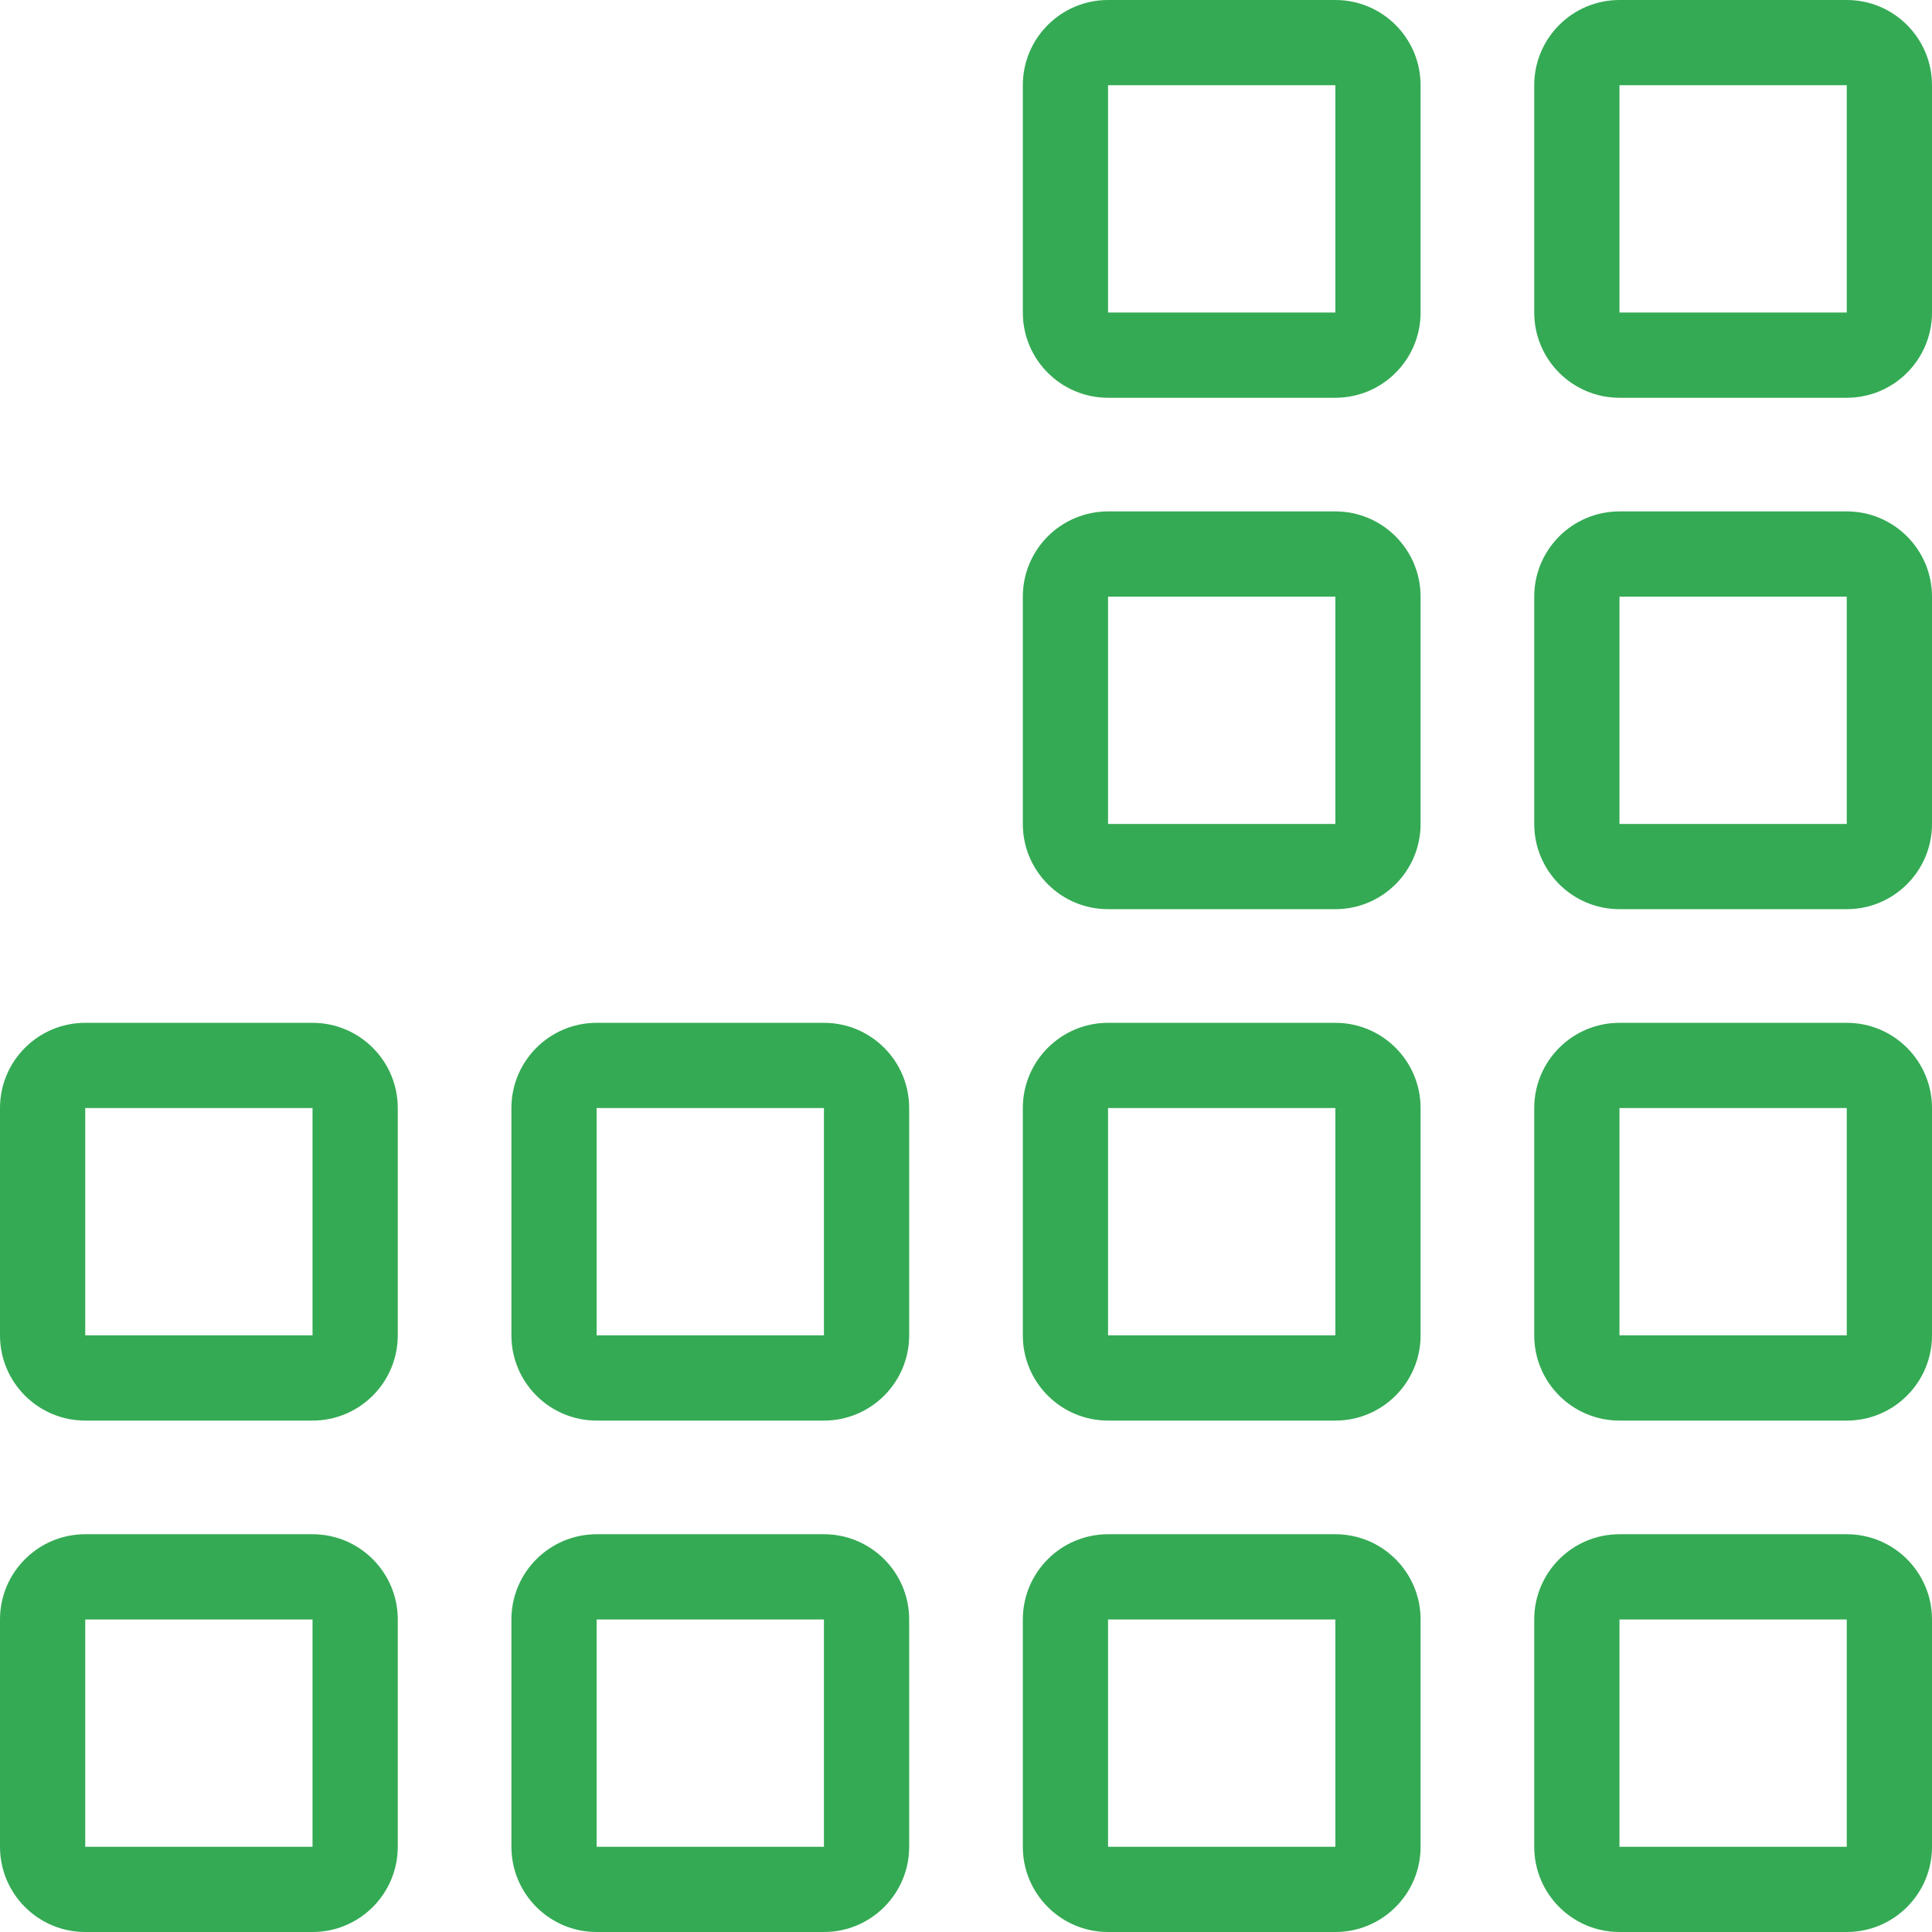
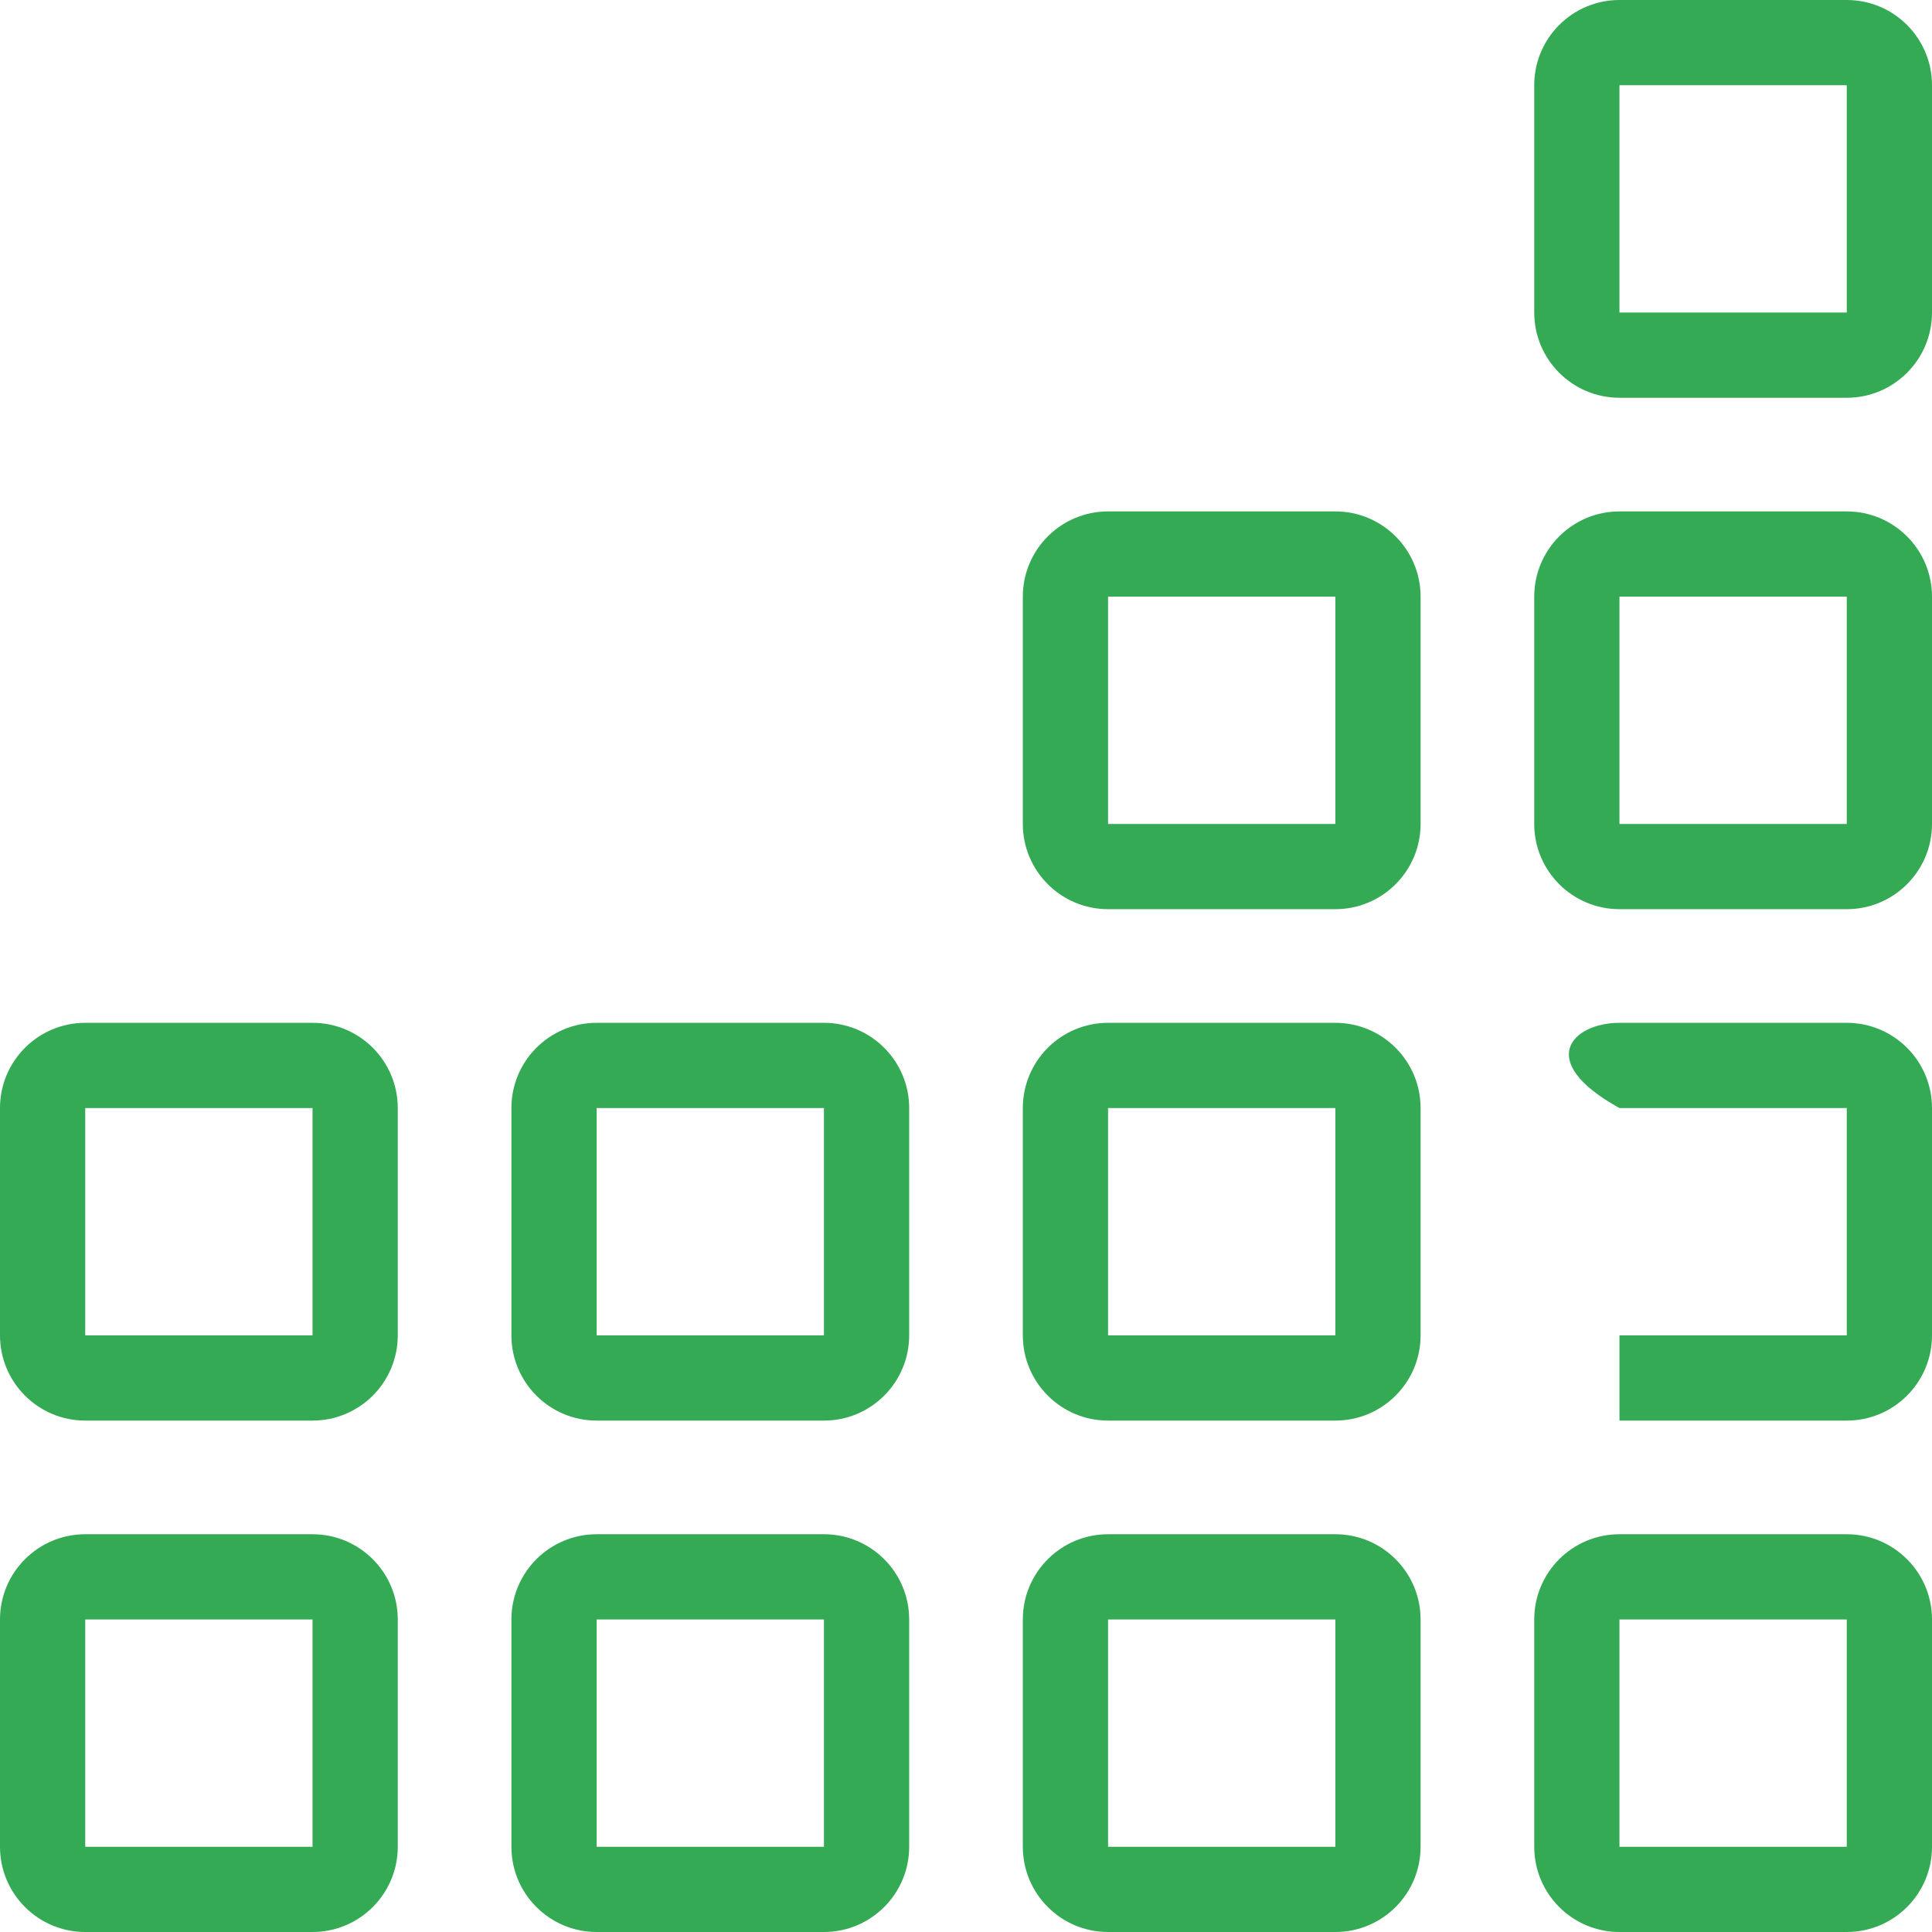
<svg xmlns="http://www.w3.org/2000/svg" width="34" height="34" viewBox="0 0 34 34" fill="none">
  <path fill-rule="evenodd" clip-rule="evenodd" d="M5.5 28.5H1.5L1.5 32.5H5.5V28.5ZM1.5 27H5.5C6.328 27 7 27.672 7 28.5V32.5C7 33.328 6.328 34 5.5 34H1.5C0.672 34 0 33.328 0 32.5V28.5C0 27.672 0.672 27 1.5 27Z" fill="#34AA54" />
  <path fill-rule="evenodd" clip-rule="evenodd" d="M5.5 19.5H1.5L1.5 23.5H5.5V19.5ZM1.5 18H5.5C6.328 18 7 18.672 7 19.5V23.5C7 24.328 6.328 25 5.5 25H1.5C0.672 25 0 24.328 0 23.5V19.5C0 18.672 0.672 18 1.5 18Z" fill="#34AA54" />
  <path fill-rule="evenodd" clip-rule="evenodd" d="M14.5 28.5H10.5L10.5 32.5H14.5V28.5ZM10.5 27H14.5C15.328 27 16 27.672 16 28.5V32.5C16 33.328 15.328 34 14.5 34H10.5C9.672 34 9 33.328 9 32.5V28.5C9 27.672 9.672 27 10.5 27Z" fill="#34AA54" />
  <path fill-rule="evenodd" clip-rule="evenodd" d="M14.5 19.5H10.5L10.5 23.5H14.5V19.5ZM10.5 18H14.5C15.328 18 16 18.672 16 19.5V23.5C16 24.328 15.328 25 14.5 25H10.5C9.672 25 9 24.328 9 23.5V19.5C9 18.672 9.672 18 10.5 18Z" fill="#34AA54" />
  <path fill-rule="evenodd" clip-rule="evenodd" d="M23.5 28.5H19.5L19.5 32.5H23.5V28.5ZM19.5 27H23.5C24.328 27 25 27.672 25 28.5V32.5C25 33.328 24.328 34 23.5 34H19.5C18.672 34 18 33.328 18 32.5V28.5C18 27.672 18.672 27 19.5 27Z" fill="#34AA54" />
  <path fill-rule="evenodd" clip-rule="evenodd" d="M23.5 19.5H19.5L19.5 23.5H23.5V19.5ZM19.5 18H23.5C24.328 18 25 18.672 25 19.5V23.5C25 24.328 24.328 25 23.5 25H19.5C18.672 25 18 24.328 18 23.5V19.5C18 18.672 18.672 18 19.5 18Z" fill="#34AA54" />
  <path fill-rule="evenodd" clip-rule="evenodd" d="M23.5 10.5H19.5L19.5 14.5H23.5V10.5ZM19.5 9H23.5C24.328 9 25 9.672 25 10.5V14.5C25 15.328 24.328 16 23.5 16H19.5C18.672 16 18 15.328 18 14.5V10.5C18 9.672 18.672 9 19.5 9Z" fill="#34AA54" />
-   <path fill-rule="evenodd" clip-rule="evenodd" d="M23.5 1.5H19.5L19.5 5.5H23.5V1.5ZM19.5 0H23.5C24.328 0 25 0.672 25 1.5V5.5C25 6.328 24.328 7 23.5 7H19.5C18.672 7 18 6.328 18 5.5V1.5C18 0.672 18.672 0 19.5 0Z" fill="#34AA54" />
  <path fill-rule="evenodd" clip-rule="evenodd" d="M32.5 28.5H28.5L28.5 32.5H32.5V28.5ZM28.5 27H32.5C33.328 27 34 27.672 34 28.5V32.5C34 33.328 33.328 34 32.5 34H28.5C27.672 34 27 33.328 27 32.5V28.5C27 27.672 27.672 27 28.5 27Z" fill="#34AA54" />
-   <path fill-rule="evenodd" clip-rule="evenodd" d="M32.5 19.5H28.5L28.5 23.5H32.5V19.5ZM28.5 18H32.5C33.328 18 34 18.672 34 19.5V23.5C34 24.328 33.328 25 32.5 25H28.5C27.672 25 27 24.328 27 23.5V19.5C27 18.672 27.672 18 28.5 18Z" fill="#34AA54" />
+   <path fill-rule="evenodd" clip-rule="evenodd" d="M32.5 19.5H28.5L28.5 23.5H32.5V19.5ZM28.5 18H32.5C33.328 18 34 18.672 34 19.5V23.5C34 24.328 33.328 25 32.5 25H28.5V19.5C27 18.672 27.672 18 28.5 18Z" fill="#34AA54" />
  <path fill-rule="evenodd" clip-rule="evenodd" d="M32.5 10.5H28.5L28.5 14.5H32.5V10.5ZM28.5 9H32.5C33.328 9 34 9.672 34 10.5V14.5C34 15.328 33.328 16 32.5 16H28.5C27.672 16 27 15.328 27 14.5V10.5C27 9.672 27.672 9 28.5 9Z" fill="#34AA54" />
  <path fill-rule="evenodd" clip-rule="evenodd" d="M32.5 1.5H28.5L28.5 5.5H32.5V1.5ZM28.5 0H32.5C33.328 0 34 0.672 34 1.5V5.5C34 6.328 33.328 7 32.5 7H28.5C27.672 7 27 6.328 27 5.5V1.5C27 0.672 27.672 0 28.5 0Z" fill="#34AA54" />
</svg>